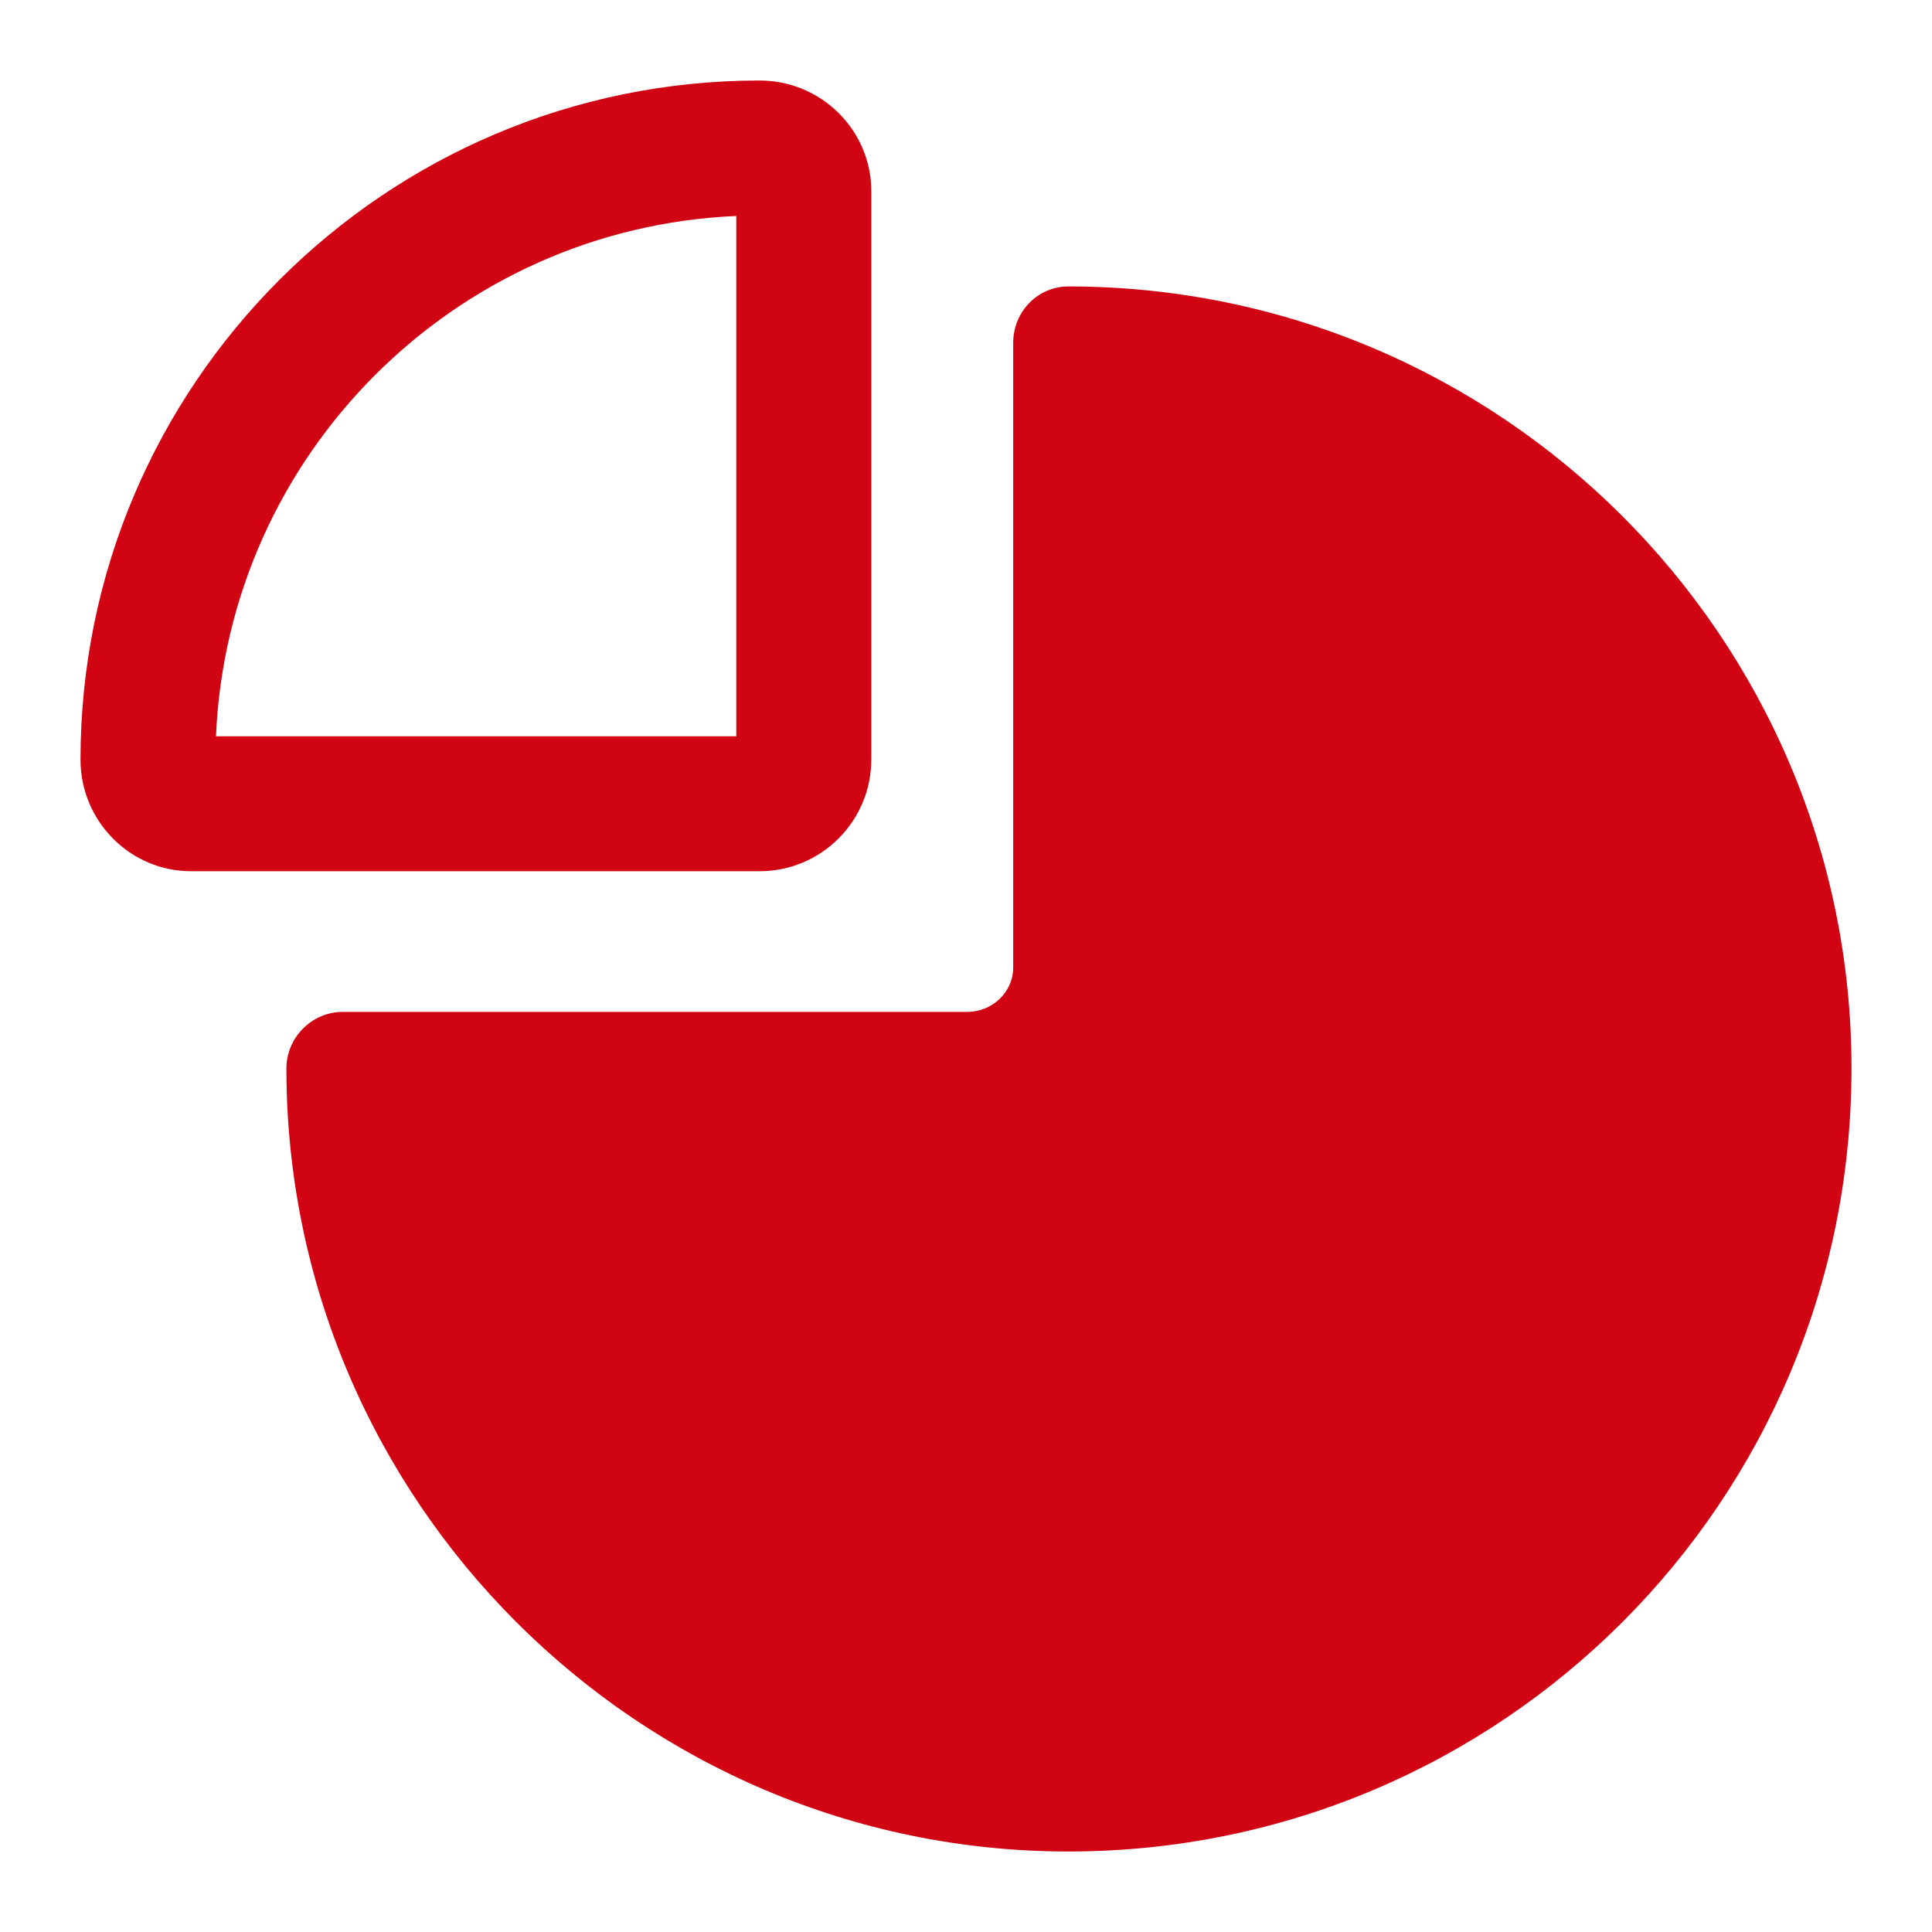
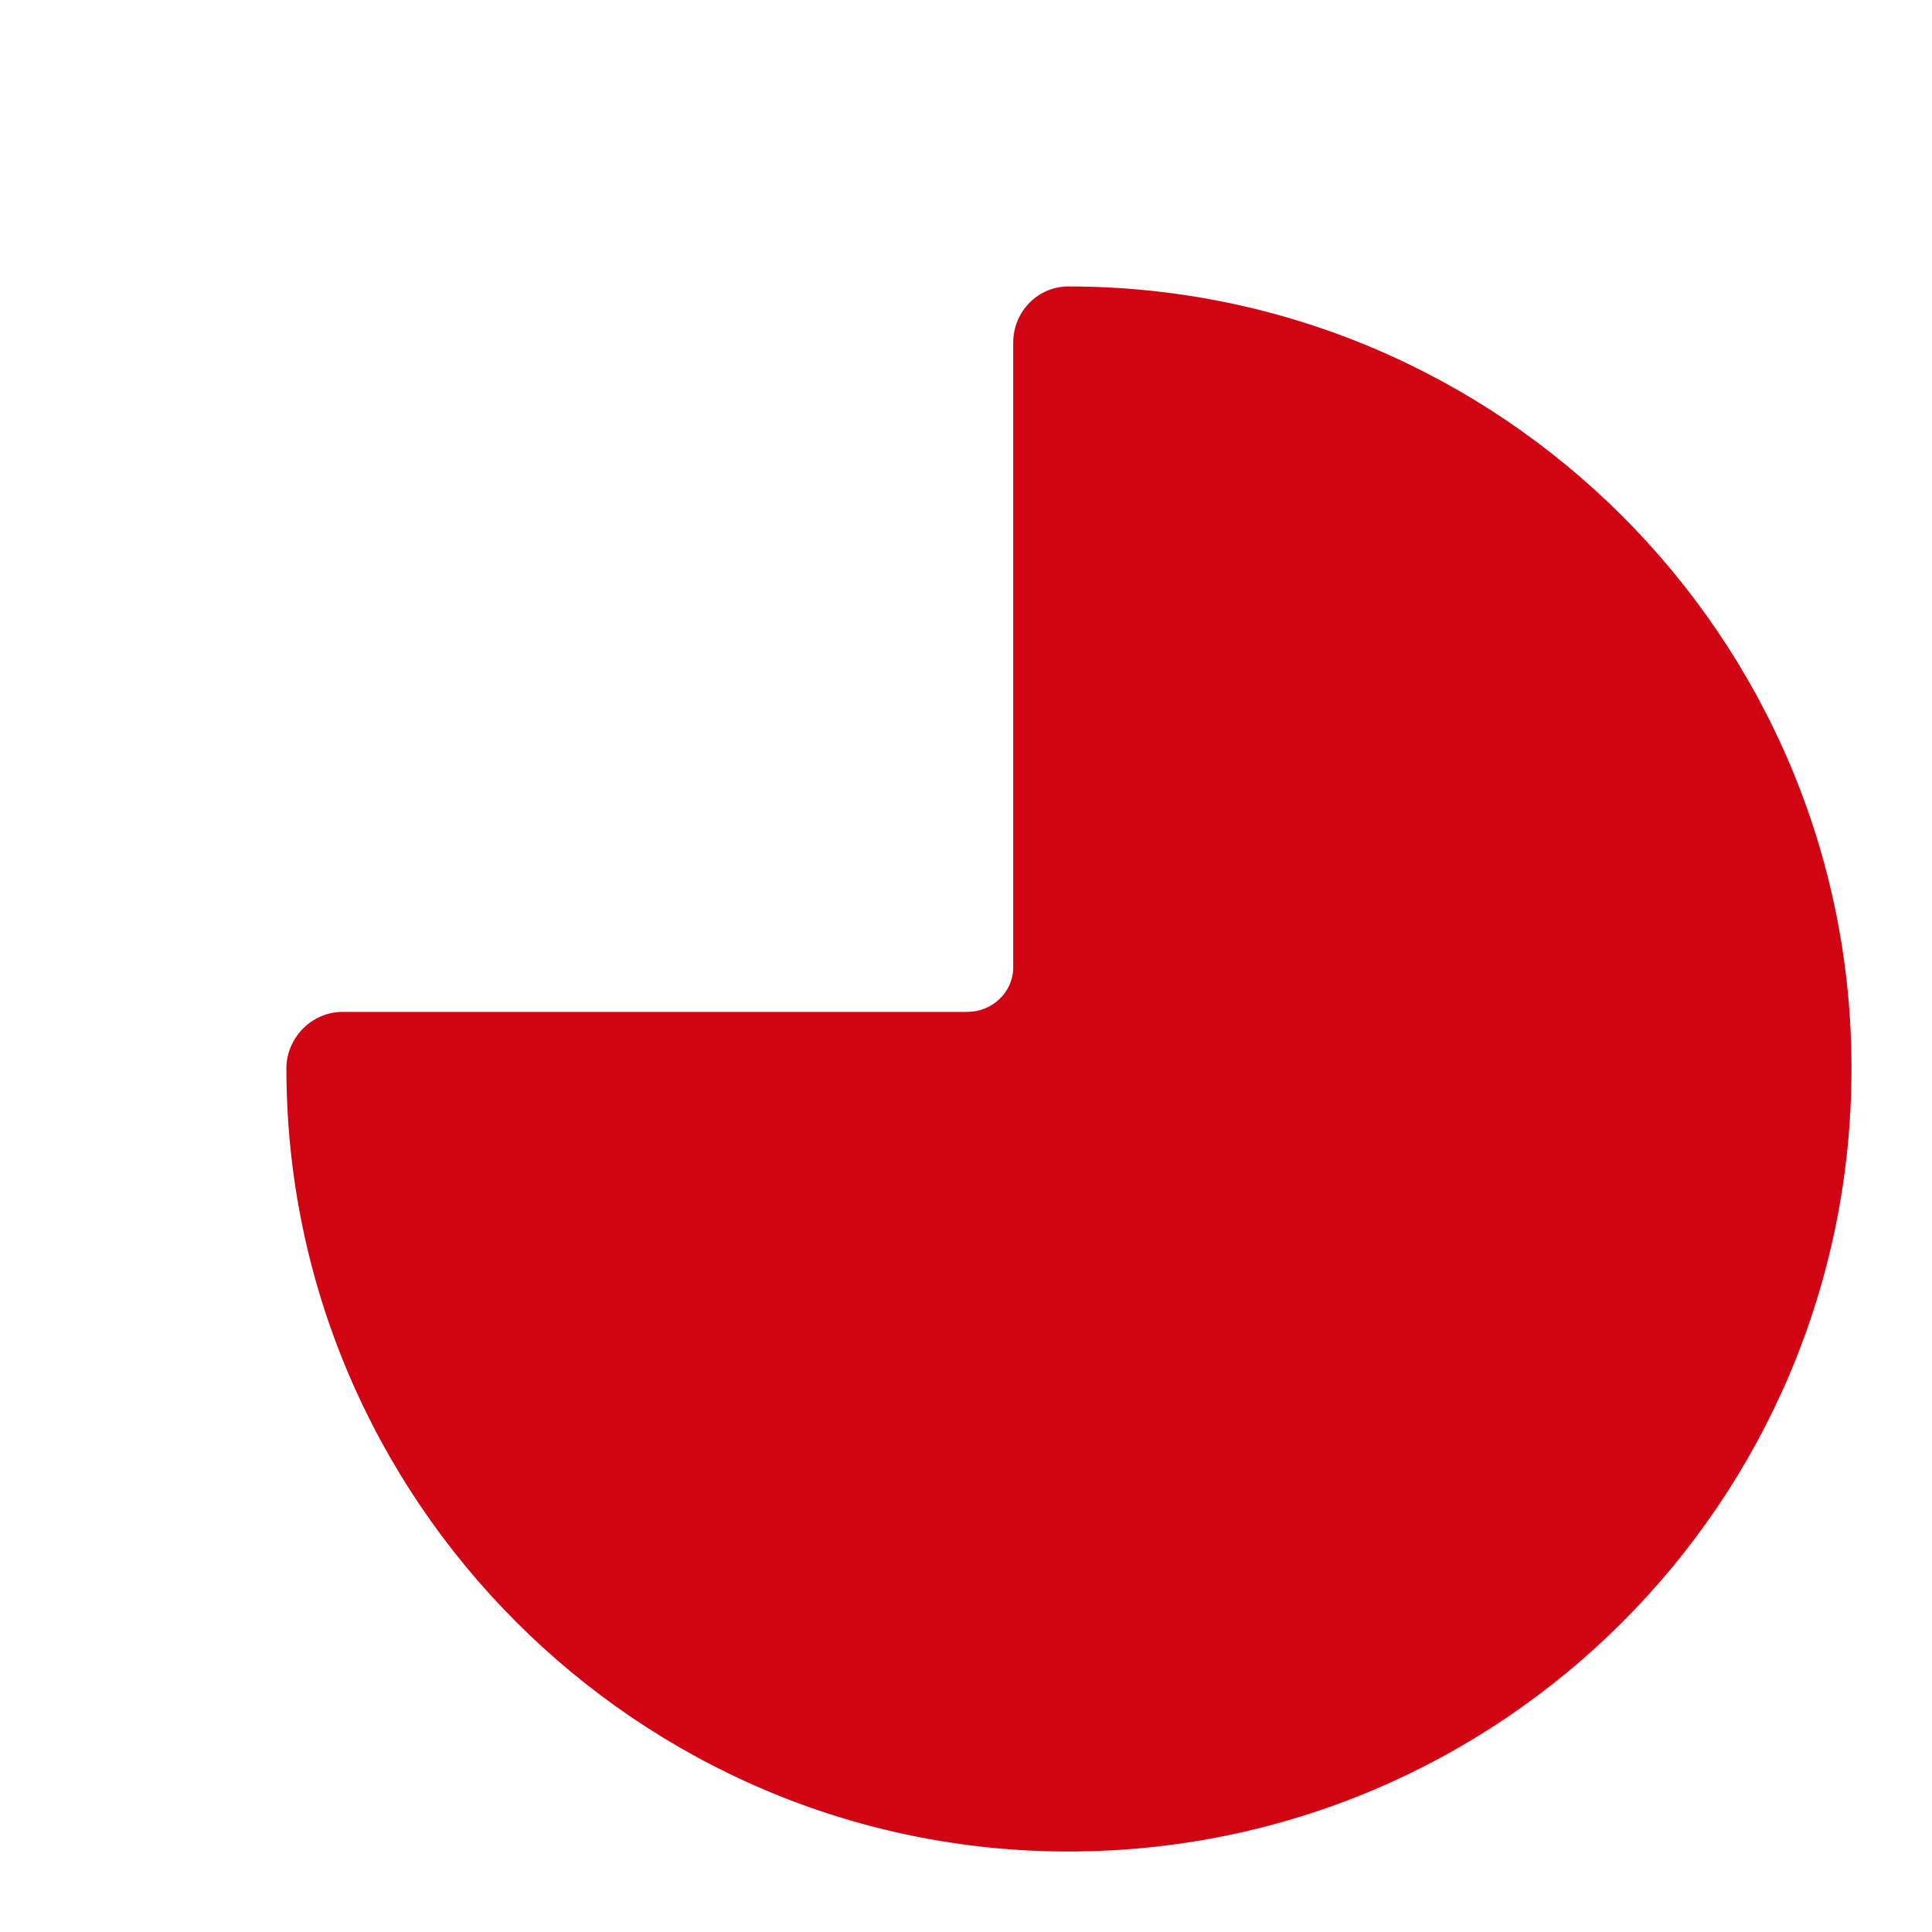
<svg xmlns="http://www.w3.org/2000/svg" version="1.1" x="0px" y="0px" width="120px" height="120px" viewBox="0 0 120 120" style="enable-background:new 0 0 120 120;" xml:space="preserve">
  <style type="text/css">
	.st0{display:none;}
	.st1{display:inline;fill:#EB6100;}
	
		.st2{display:inline;fill:none;stroke:#EB6100;stroke-width:4;stroke-linecap:round;stroke-linejoin:round;stroke-miterlimit:22.926;}
	
		.st3{display:inline;fill:none;stroke:#000000;stroke-width:4;stroke-linecap:round;stroke-linejoin:round;stroke-miterlimit:22.926;}
	.st4{display:inline;}
	.st5{fill:none;stroke:#000000;stroke-width:2.866;stroke-linecap:round;stroke-linejoin:round;stroke-miterlimit:10;}
	.st6{display:inline;fill:#D00412;}
	.st7{display:inline;fill:#F6AD00;}
	.st8{fill:#203A72;}
	.st9{fill:#14A0DE;}
	.st10{fill:url(#SVGID_1_);}
	.st11{fill:url(#SVGID_00000047777243015522473350000015673064357527124612_);}
	.st12{fill:url(#SVGID_00000106126343512149403300000004924872220085123968_);}
	.st13{fill:url(#SVGID_00000095329789145730190660000014758751975328038536_);}
	.st14{fill:url(#SVGID_00000068641327001070756350000013691062735650328724_);}
	.st15{fill:url(#SVGID_00000105412004190589668460000003253328777592099234_);}
	.st16{fill:url(#SVGID_00000054264435870612228790000007104822746820237203_);}
	.st17{fill:url(#SVGID_00000080180347413646571580000008670178612628550311_);}
	.st18{fill:url(#SVGID_00000028321800858821880600000013796186536050565526_);}
	.st19{fill:url(#SVGID_00000043418475755726515340000014817401526745967237_);}
	.st20{fill:url(#SVGID_00000056421465093786263360000015286467988167408006_);}
	.st21{fill:url(#SVGID_00000051351563300705062870000011858887383956111028_);}
	.st22{fill:#F6AD00;}
	.st23{display:inline;fill:#14A0DE;}
	.st24{display:inline;fill:url(#SVGID_00000127044042239933022450000016877615850061480890_);}
	.st25{display:inline;fill:url(#SVGID_00000151541452000253854970000006946629786542951854_);}
	.st26{fill:#EB6100;}
	.st27{display:inline;fill:none;stroke:#EB6100;stroke-width:7;stroke-miterlimit:10;}
	.st28{display:inline;fill:none;stroke:#EB6100;stroke-width:4.82;stroke-miterlimit:10;}
	.st29{fill:url(#SVGID_00000085213235999547436970000016647599333858615214_);}
	.st30{fill:url(#SVGID_00000027584669932204566060000005412273041112113820_);}
	.st31{fill:url(#SVGID_00000041274963608617725300000003829936296346632082_);}
	.st32{fill:url(#SVGID_00000003787184260841285410000003393492689874212770_);}
	.st33{fill:url(#SVGID_00000133509098358147770970000010058529814265172914_);}
	.st34{fill:url(#SVGID_00000158030876560146364320000004712072743873124261_);}
	.st35{fill:url(#SVGID_00000115480253033229990250000004688843509972869285_);}
	.st36{fill:url(#SVGID_00000176722205479444892450000014890172828877117605_);}
	.st37{fill:url(#SVGID_00000111173493899979957980000018176935431517354932_);}
	.st38{fill:#808080;}
	.st39{display:inline;fill:#808080;}
	.st40{fill:url(#SVGID_00000079459579818205838250000016766858597549225145_);}
	.st41{fill:url(#SVGID_00000134207861234378836500000017043756805660214206_);}
	.st42{fill:url(#SVGID_00000145041924218111758740000014662472661266716831_);}
	.st43{fill:url(#SVGID_00000127743744268152218170000004865063103935141284_);}
	.st44{fill:url(#SVGID_00000090258840701767365700000009438078860956154496_);}
	.st45{fill:#FFFFFF;stroke:#FFFFFF;stroke-width:11;stroke-linecap:round;stroke-linejoin:round;stroke-miterlimit:10;}
	.st46{display:inline;fill:url(#SVGID_00000127046454100623383100000014661340964507934391_);}
	.st47{display:inline;fill:url(#SVGID_00000034785758950254018490000003245652445600549549_);}
	.st48{display:inline;fill:url(#SVGID_00000018935340489440467260000012627234764833841300_);}
	.st49{display:inline;fill:url(#SVGID_00000172402766109903092620000010889585201028914588_);}
	.st50{display:inline;fill:url(#SVGID_00000018222593841110581150000006139787917613371295_);}
	.st51{display:inline;fill:url(#SVGID_00000021839009322674076870000003285429937132457368_);}
	.st52{display:inline;fill:url(#SVGID_00000101081528459338403160000014762159752235745456_);}
	
		.st53{display:inline;fill:#FFFFFF;stroke:#FFFFFF;stroke-width:11;stroke-linecap:round;stroke-linejoin:round;stroke-miterlimit:10;}
	.st54{fill:#0E63E0;}
	.st55{fill:url(#SVGID_00000179614799284780375890000007331239453923795097_);}
	.st56{fill:url(#SVGID_00000168816967448172011060000005658509041382747012_);}
	.st57{fill:url(#SVGID_00000098919027733761148590000004758266400947391131_);}
	.st58{fill:url(#SVGID_00000155831485219863851260000003762718918589594241_);}
	.st59{fill:url(#SVGID_00000116195682749116615320000010221259144437300865_);}
	.st60{fill:url(#SVGID_00000016793748394603506970000010842224014924595633_);}
	.st61{fill:url(#SVGID_00000052104205800071814770000008214614483685303476_);}
	.st62{fill:url(#SVGID_00000021814673242065719260000012565195992790798241_);}
	.st63{fill:url(#SVGID_00000074427466210161178730000004236344270564698806_);}
	.st64{fill:#EB6100;stroke:#EB6100;stroke-width:1.904;stroke-miterlimit:10;}
	.st65{fill:none;stroke:#EB6100;stroke-width:6.665;stroke-linecap:round;stroke-linejoin:round;stroke-miterlimit:10;}
	.st66{fill:#F6AD00;stroke:#F6AD00;stroke-width:2;stroke-miterlimit:10;}
	.st67{fill:url(#SVGID_00000137844282062290222230000001958390613686044074_);}
	.st68{fill:url(#SVGID_00000031166101848484962040000011494037164567662521_);}
	.st69{fill:url(#SVGID_00000075149527733275285910000002807235524718323609_);}
	.st70{fill:url(#SVGID_00000111156288377131684850000012139176582722871719_);}
	.st71{fill:url(#SVGID_00000104696835863539182650000008409742529941619348_);}
	.st72{fill:url(#SVGID_00000036223799283344947020000005967520466126259121_);}
	.st73{fill:url(#SVGID_00000093158741312492586180000010445284537140359052_);}
	.st74{fill:#FFFFFF;}
	.st75{display:inline;fill:url(#SVGID_00000138550007703807543160000013703945073535133105_);}
	.st76{display:inline;fill:url(#SVGID_00000019660773612176572080000005105914225719952288_);}
	.st77{fill:url(#SVGID_00000114074835421573023470000013126168102833096842_);}
	.st78{fill:url(#SVGID_00000040569811255881836840000008765124516188522413_);}
	.st79{fill:url(#SVGID_00000042713272089525957570000008478229857051790749_);}
	.st80{fill:url(#SVGID_00000065763938277756147490000012722465841710361780_);}
	.st81{fill:url(#SVGID_00000132087518114905343670000012789944136582744720_);}
	.st82{fill:url(#SVGID_00000133531503518227306130000011613027676393835176_);}
	.st83{fill:url(#SVGID_00000016756236739512497440000009116123061785728153_);}
	.st84{fill:url(#SVGID_00000148642900337448561170000004214329892461571995_);}
	.st85{fill:url(#SVGID_00000172408537740477284770000009186723659407857072_);}
	.st86{fill:url(#SVGID_00000125603604231174302450000005710889046706155439_);}
	.st87{fill:url(#SVGID_00000060718113869432138590000018045789766017078170_);}
	.st88{fill:url(#SVGID_00000036938016241526702310000002317942059493482663_);}
	.st89{display:inline;fill:url(#SVGID_00000061446877804134616490000010667444788756811423_);}
	.st90{display:inline;fill:url(#SVGID_00000083072022337917826580000013777441146834974117_);}
	.st91{fill:url(#SVGID_00000031923372049670479940000013271693853624270472_);}
	.st92{fill:url(#SVGID_00000143576900618788489010000008692065549099914926_);}
	.st93{fill:url(#SVGID_00000174600942077934053250000016438503948432781720_);}
	.st94{fill:url(#SVGID_00000131339701340729277170000013669346947164388274_);}
	.st95{fill:url(#SVGID_00000137823764422366002520000003569490415842556599_);}
	.st96{fill:url(#SVGID_00000038398143056328407860000012648049538937448849_);}
	.st97{fill:url(#SVGID_00000178896491002817337970000013895181376824802486_);}
	.st98{fill:url(#SVGID_00000052078996485571355200000001684003311347378834_);}
	.st99{fill:url(#SVGID_00000085973114610218798170000016735190080885327024_);}
	.st100{fill:url(#SVGID_00000073684435289565610790000001058108670245063332_);}
	.st101{fill:url(#SVGID_00000008148611421025286780000015432434422739883415_);}
	.st102{fill:url(#SVGID_00000091697656550001307220000013706892149877227141_);}
	.st103{fill:url(#SVGID_00000092440087955223311660000009761868438346963089_);}
	.st104{fill:url(#SVGID_00000053523209503875761380000002200030776711680133_);}
	.st105{display:inline;fill:url(#SVGID_00000114790236396755572280000015030700427675343797_);}
	.st106{display:inline;fill:url(#SVGID_00000105428876082288590710000002486078316853224338_);}
	.st107{display:inline;fill:url(#SVGID_00000029031235889638429820000009824434511018634942_);}
	.st108{display:inline;fill:url(#SVGID_00000130629224318129603620000011715102567506255239_);}
	.st109{display:inline;fill:url(#SVGID_00000102538604536666345730000010845365033701286317_);}
	.st110{display:inline;fill:url(#SVGID_00000122691298838310992740000011963784963544556172_);}
	.st111{display:inline;fill:url(#SVGID_00000012446123740636840970000003731698091753657472_);}
	.st112{fill:url(#SVGID_00000031202921614260383010000014236660904719062457_);}
	.st113{fill:url(#SVGID_00000096765264632453282630000005980751837007446967_);}
	.st114{fill:url(#SVGID_00000105422341788065643310000011299726332571291326_);}
	.st115{fill:url(#SVGID_00000091708175852392489760000017144553914948734369_);}
	.st116{fill:url(#SVGID_00000104684983239293774380000002993503146254972309_);}
	.st117{fill:url(#SVGID_00000111178271300626728900000003711035880318720944_);}
	.st118{fill:url(#SVGID_00000165222045396628152940000016984886827694428603_);}
	.st119{fill:url(#SVGID_00000142869356102695494490000002984902756630093483_);}
	.st120{fill:url(#SVGID_00000110451529824451056560000015893218187005173120_);}
	.st121{fill:url(#SVGID_00000005245294267318289270000011452905812621994395_);}
	.st122{fill:url(#SVGID_00000085236401975946529280000018025870620221091504_);}
	.st123{fill:url(#SVGID_00000053528496775094328240000001652648232428089245_);}
	.st124{fill:url(#SVGID_00000021098731939985699780000001447882627715088005_);}
	.st125{fill:url(#SVGID_00000000905135072910081260000003998109777117903274_);}
	.st126{fill:url(#SVGID_00000071523718882715418440000018219867995241272204_);}
	.st127{fill:url(#SVGID_00000057149738868499155420000003872838958767245718_);}
	.st128{display:inline;fill:url(#SVGID_00000111193371073597325820000008217561607702599336_);}
	.st129{display:inline;fill:url(#SVGID_00000090994322646447154930000015477754987457496967_);}
	.st130{fill:#D00412;}
	.st131{display:inline;fill:#203A72;}
	.st132{display:inline;fill:none;stroke:#D00412;stroke-width:7.822;stroke-miterlimit:10;}
</style>
  <g id="レイヤー_1" class="st0">
    <linearGradient id="SVGID_1_" gradientUnits="userSpaceOnUse" x1="0.138" y1="60" x2="117.564" y2="60">
      <stop offset="0" style="stop-color:#D00412" />
      <stop offset="1" style="stop-color:#F6AD00" />
    </linearGradient>
    <path style="display:inline;fill:url(#SVGID_1_);" d="M102.13,27.312L82.841,8.023C82.191,7.372,81.262,7,80.287,7H20.379   c-1.952,0-3.577,1.626-3.577,3.579v98.797c0,1.998,1.625,3.624,3.577,3.624h79.197c1.997,0,3.622-1.626,3.622-3.624V29.868   C103.198,28.89,102.827,28.008,102.13,27.312z M95.953,105.754H24.002V14.201h50.386v17.942c0,1.998,1.625,3.624,3.622,3.624   h17.943V105.754z" />
    <linearGradient id="SVGID_00000045581733433347124360000001825990178869031339_" gradientUnits="userSpaceOnUse" x1="0.138" y1="86.073" x2="117.564" y2="86.073">
      <stop offset="0" style="stop-color:#D00412" />
      <stop offset="1" style="stop-color:#F6AD00" />
    </linearGradient>
    <path style="display:inline;fill:url(#SVGID_00000045581733433347124360000001825990178869031339_);" d="M33.67,76.786   c-0.62,0-1.124,0.503-1.124,1.123v16.327c0,0.62,0.503,1.123,1.124,1.123h6.179c0.62,0,1.123-0.503,1.123-1.123V77.909   c0-0.62-0.503-1.123-1.123-1.123H33.67z" />
    <linearGradient id="SVGID_00000147181221381362384480000001416962121729463994_" gradientUnits="userSpaceOnUse" x1="0.138" y1="82.06" x2="117.564" y2="82.06">
      <stop offset="0" style="stop-color:#D00412" />
      <stop offset="1" style="stop-color:#F6AD00" />
    </linearGradient>
    <path style="display:inline;fill:url(#SVGID_00000147181221381362384480000001416962121729463994_);" d="M48.449,68.762   c-0.62,0-1.124,0.504-1.124,1.124v24.351c0,0.62,0.503,1.123,1.124,1.123h6.179c0.62,0,1.123-0.503,1.123-1.123V69.886   c0-0.62-0.503-1.124-1.123-1.124H48.449z" />
    <linearGradient id="SVGID_00000008850023769227716550000000277459456102965404_" gradientUnits="userSpaceOnUse" x1="0.138" y1="86.073" x2="117.564" y2="86.073">
      <stop offset="0" style="stop-color:#D00412" />
      <stop offset="1" style="stop-color:#F6AD00" />
    </linearGradient>
    <path style="display:inline;fill:url(#SVGID_00000008850023769227716550000000277459456102965404_);" d="M63.227,76.786   c-0.62,0-1.124,0.503-1.124,1.123v16.327c0,0.62,0.503,1.123,1.124,1.123h6.179c0.62,0,1.124-0.503,1.124-1.123V77.909   c0-0.62-0.503-1.123-1.124-1.123H63.227z" />
    <linearGradient id="SVGID_00000044888384603947679360000012218036268544214174_" gradientUnits="userSpaceOnUse" x1="0.138" y1="82.06" x2="117.564" y2="82.06">
      <stop offset="0" style="stop-color:#D00412" />
      <stop offset="1" style="stop-color:#F6AD00" />
    </linearGradient>
    <path style="display:inline;fill:url(#SVGID_00000044888384603947679360000012218036268544214174_);" d="M84.184,68.762h-6.179   c-0.62,0-1.123,0.504-1.123,1.124v24.351c0,0.62,0.503,1.123,1.123,1.123h6.179c0.62,0,1.124-0.503,1.124-1.123V69.886   C85.307,69.265,84.804,68.762,84.184,68.762z" />
    <linearGradient id="SVGID_00000035527365931376407200000004237714609431316381_" gradientUnits="userSpaceOnUse" x1="0.138" y1="31.626" x2="117.564" y2="31.626">
      <stop offset="0" style="stop-color:#D00412" />
      <stop offset="1" style="stop-color:#F6AD00" />
    </linearGradient>
-     <path style="display:inline;fill:url(#SVGID_00000035527365931376407200000004237714609431316381_);" d="M51.532,25.106   c0-0.54,0.447-0.987,1.011-0.987c7.731,0,14.004,6.274,14.004,14.004c0,0.563-0.447,1.01-0.987,1.01H52.542   c-0.564,0-1.011-0.446-1.011-1.01V25.106z" />
    <linearGradient id="SVGID_00000062159575543433592280000003223846496679167658_" gradientUnits="userSpaceOnUse" x1="0.138" y1="44.103" x2="117.564" y2="44.103">
      <stop offset="0" style="stop-color:#D00412" />
      <stop offset="1" style="stop-color:#F6AD00" />
    </linearGradient>
    <path style="display:inline;fill:url(#SVGID_00000062159575543433592280000003223846496679167658_);" d="M46.574,30.088   c0.54,0,0.987,0.446,0.987,1.01v11.185c0,0.446,0.376,0.799,0.823,0.799h11.185c0.564,0,1.01,0.47,1.01,1.011   c0,7.731-6.297,14.027-14.004,14.027c-7.754,0-14.028-6.274-14.028-14.027C32.547,36.361,38.844,30.088,46.574,30.088z" />
  </g>
  <g id="レイヤー_2" class="st0">
    <path class="st6" d="M5,47.183C5,23.924,23.924,5,47.183,5c3.824,0,6.934,3.082,6.934,6.869v35.313c0,3.822-3.11,6.931-6.934,6.931   H11.87C8.082,54.114,5,51.005,5,47.183z M45.732,13.416c-17.484,0.742-31.573,14.83-32.316,32.314h32.316V13.416z" />
    <path class="st6" d="M66.354,17.791c-1.874,0-3.422,1.548-3.422,3.501v38.789c0,1.548-1.304,2.769-2.853,2.769H21.292   c-1.956,0-3.503,1.631-3.503,3.505C17.789,93.164,39.627,115,66.354,115C93.244,115,115,93.244,115,66.355   C115,39.546,93.163,17.791,66.354,17.791z" />
  </g>
  <g id="レイヤー_3">
-     <path class="st130" d="M5,47.183C5,23.924,23.924,5,47.183,5c3.824,0,6.934,3.082,6.934,6.869v35.313   c0,3.822-3.11,6.931-6.934,6.931H11.87C8.082,54.114,5,51.005,5,47.183z M45.732,13.416c-17.484,0.742-31.573,14.83-32.316,32.314   h32.316V13.416z" />
    <path class="st130" d="M66.354,17.791c-1.874,0-3.422,1.548-3.422,3.501v38.789c0,1.548-1.304,2.769-2.853,2.769H21.292   c-1.956,0-3.503,1.631-3.503,3.505C17.789,93.164,39.627,115,66.354,115C93.244,115,115,93.244,115,66.355   C115,39.546,93.163,17.791,66.354,17.791z" />
  </g>
</svg>